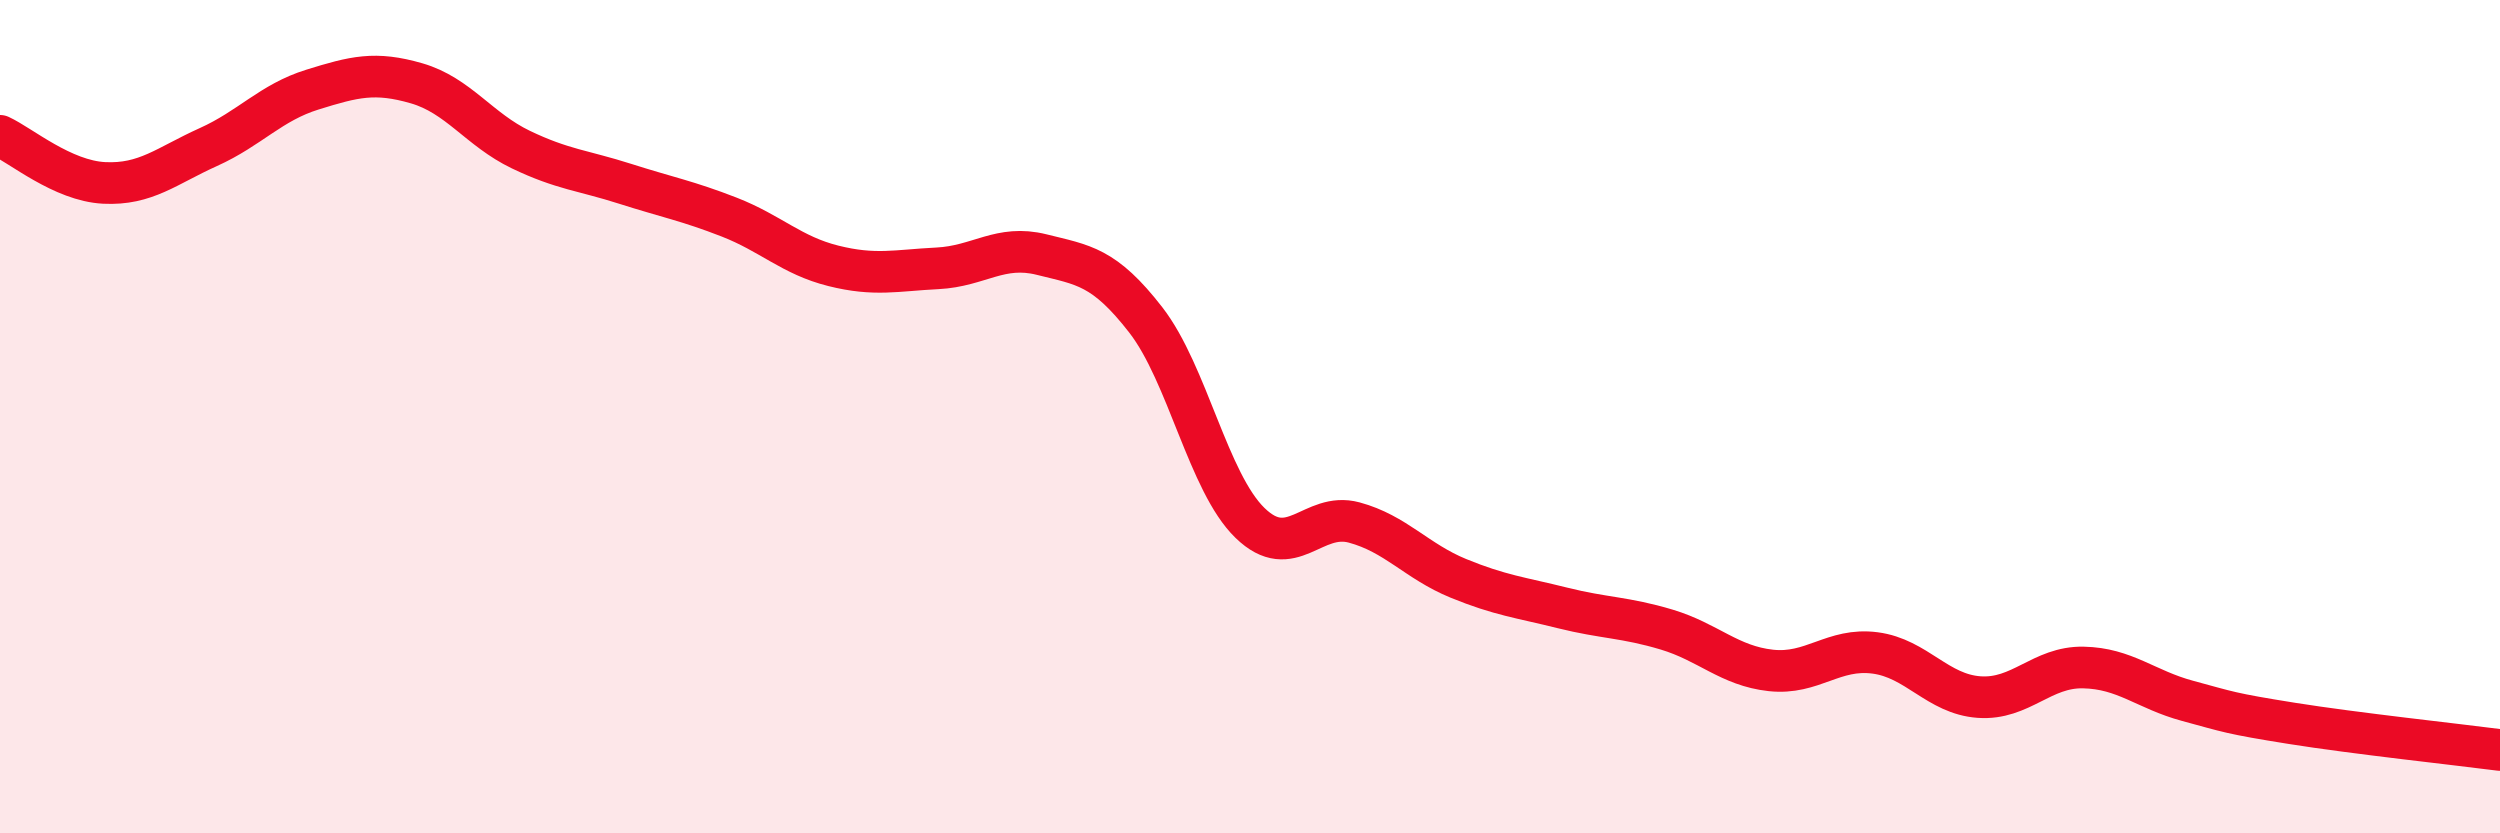
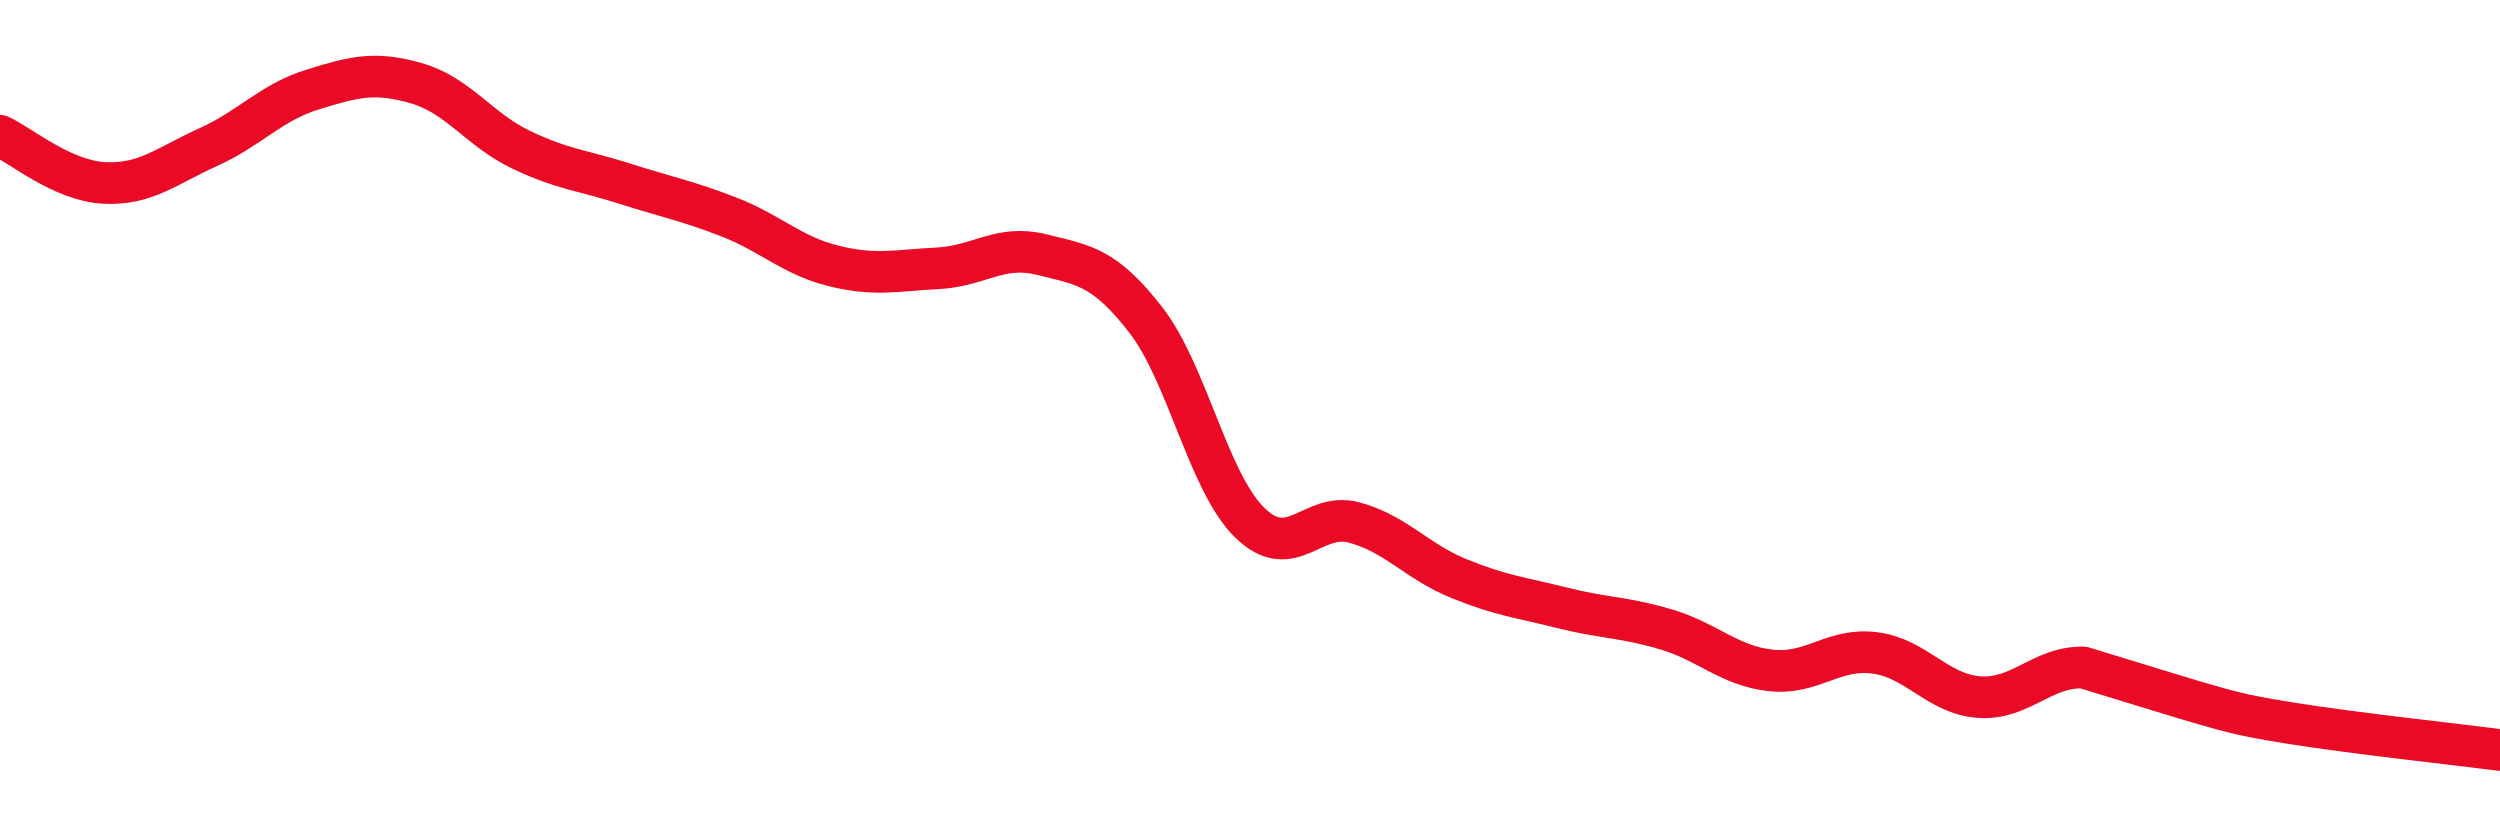
<svg xmlns="http://www.w3.org/2000/svg" width="60" height="20" viewBox="0 0 60 20">
-   <path d="M 0,3.26 C 0.5,3.49 1.5,4.34 2.5,4.39 C 3.5,4.44 4,3.98 5,3.53 C 6,3.08 6.5,2.46 7.5,2.15 C 8.5,1.84 9,1.71 10,2 C 11,2.29 11.5,3.11 12.5,3.59 C 13.5,4.07 14,4.09 15,4.41 C 16,4.73 16.5,4.82 17.5,5.21 C 18.5,5.6 19,6.13 20,6.38 C 21,6.63 21.5,6.49 22.5,6.44 C 23.5,6.39 24,5.86 25,6.11 C 26,6.36 26.5,6.39 27.5,7.68 C 28.5,8.97 29,11.58 30,12.55 C 31,13.52 31.5,12.27 32.5,12.54 C 33.5,12.81 34,13.47 35,13.88 C 36,14.29 36.5,14.34 37.5,14.59 C 38.5,14.84 39,14.81 40,15.11 C 41,15.41 41.5,15.98 42.5,16.09 C 43.5,16.2 44,15.54 45,15.67 C 46,15.8 46.5,16.66 47.5,16.73 C 48.5,16.8 49,16 50,16.02 C 51,16.04 51.5,16.55 52.5,16.82 C 53.5,17.09 53.5,17.12 55,17.36 C 56.5,17.6 59,17.87 60,18L60 20L0 20Z" fill="#EB0A25" opacity="0.1" stroke-linecap="round" stroke-linejoin="round" />
-   <path d="M 0,3.26 C 0.5,3.49 1.5,4.34 2.5,4.39 C 3.5,4.44 4,3.98 5,3.53 C 6,3.08 6.5,2.46 7.5,2.15 C 8.5,1.84 9,1.71 10,2 C 11,2.29 11.5,3.11 12.5,3.59 C 13.5,4.07 14,4.09 15,4.41 C 16,4.73 16.5,4.82 17.5,5.21 C 18.5,5.6 19,6.13 20,6.38 C 21,6.63 21.5,6.49 22.5,6.44 C 23.5,6.39 24,5.86 25,6.11 C 26,6.36 26.5,6.39 27.5,7.68 C 28.5,8.97 29,11.58 30,12.55 C 31,13.52 31.5,12.27 32.5,12.54 C 33.5,12.81 34,13.47 35,13.88 C 36,14.29 36.5,14.34 37.5,14.59 C 38.5,14.84 39,14.81 40,15.11 C 41,15.41 41.5,15.98 42.5,16.09 C 43.5,16.2 44,15.54 45,15.67 C 46,15.8 46.5,16.66 47.5,16.73 C 48.5,16.8 49,16 50,16.02 C 51,16.04 51.5,16.55 52.5,16.82 C 53.5,17.09 53.5,17.12 55,17.36 C 56.5,17.6 59,17.87 60,18" stroke="#EB0A25" stroke-width="1" fill="none" stroke-linecap="round" stroke-linejoin="round" />
+   <path d="M 0,3.26 C 0.5,3.49 1.5,4.34 2.5,4.39 C 3.5,4.44 4,3.98 5,3.53 C 6,3.08 6.5,2.46 7.5,2.15 C 8.5,1.84 9,1.71 10,2 C 11,2.29 11.5,3.11 12.5,3.59 C 13.5,4.07 14,4.09 15,4.41 C 16,4.73 16.5,4.82 17.5,5.21 C 18.5,5.6 19,6.13 20,6.38 C 21,6.63 21.5,6.49 22.5,6.44 C 23.5,6.39 24,5.86 25,6.11 C 26,6.36 26.5,6.39 27.5,7.68 C 28.5,8.97 29,11.58 30,12.55 C 31,13.52 31.5,12.27 32.5,12.54 C 33.5,12.81 34,13.47 35,13.88 C 36,14.29 36.5,14.34 37.5,14.59 C 38.5,14.84 39,14.81 40,15.11 C 41,15.41 41.5,15.98 42.5,16.09 C 43.5,16.2 44,15.54 45,15.67 C 46,15.8 46.5,16.66 47.5,16.73 C 48.5,16.8 49,16 50,16.02 C 53.5,17.09 53.5,17.12 55,17.36 C 56.5,17.6 59,17.87 60,18" stroke="#EB0A25" stroke-width="1" fill="none" stroke-linecap="round" stroke-linejoin="round" />
</svg>